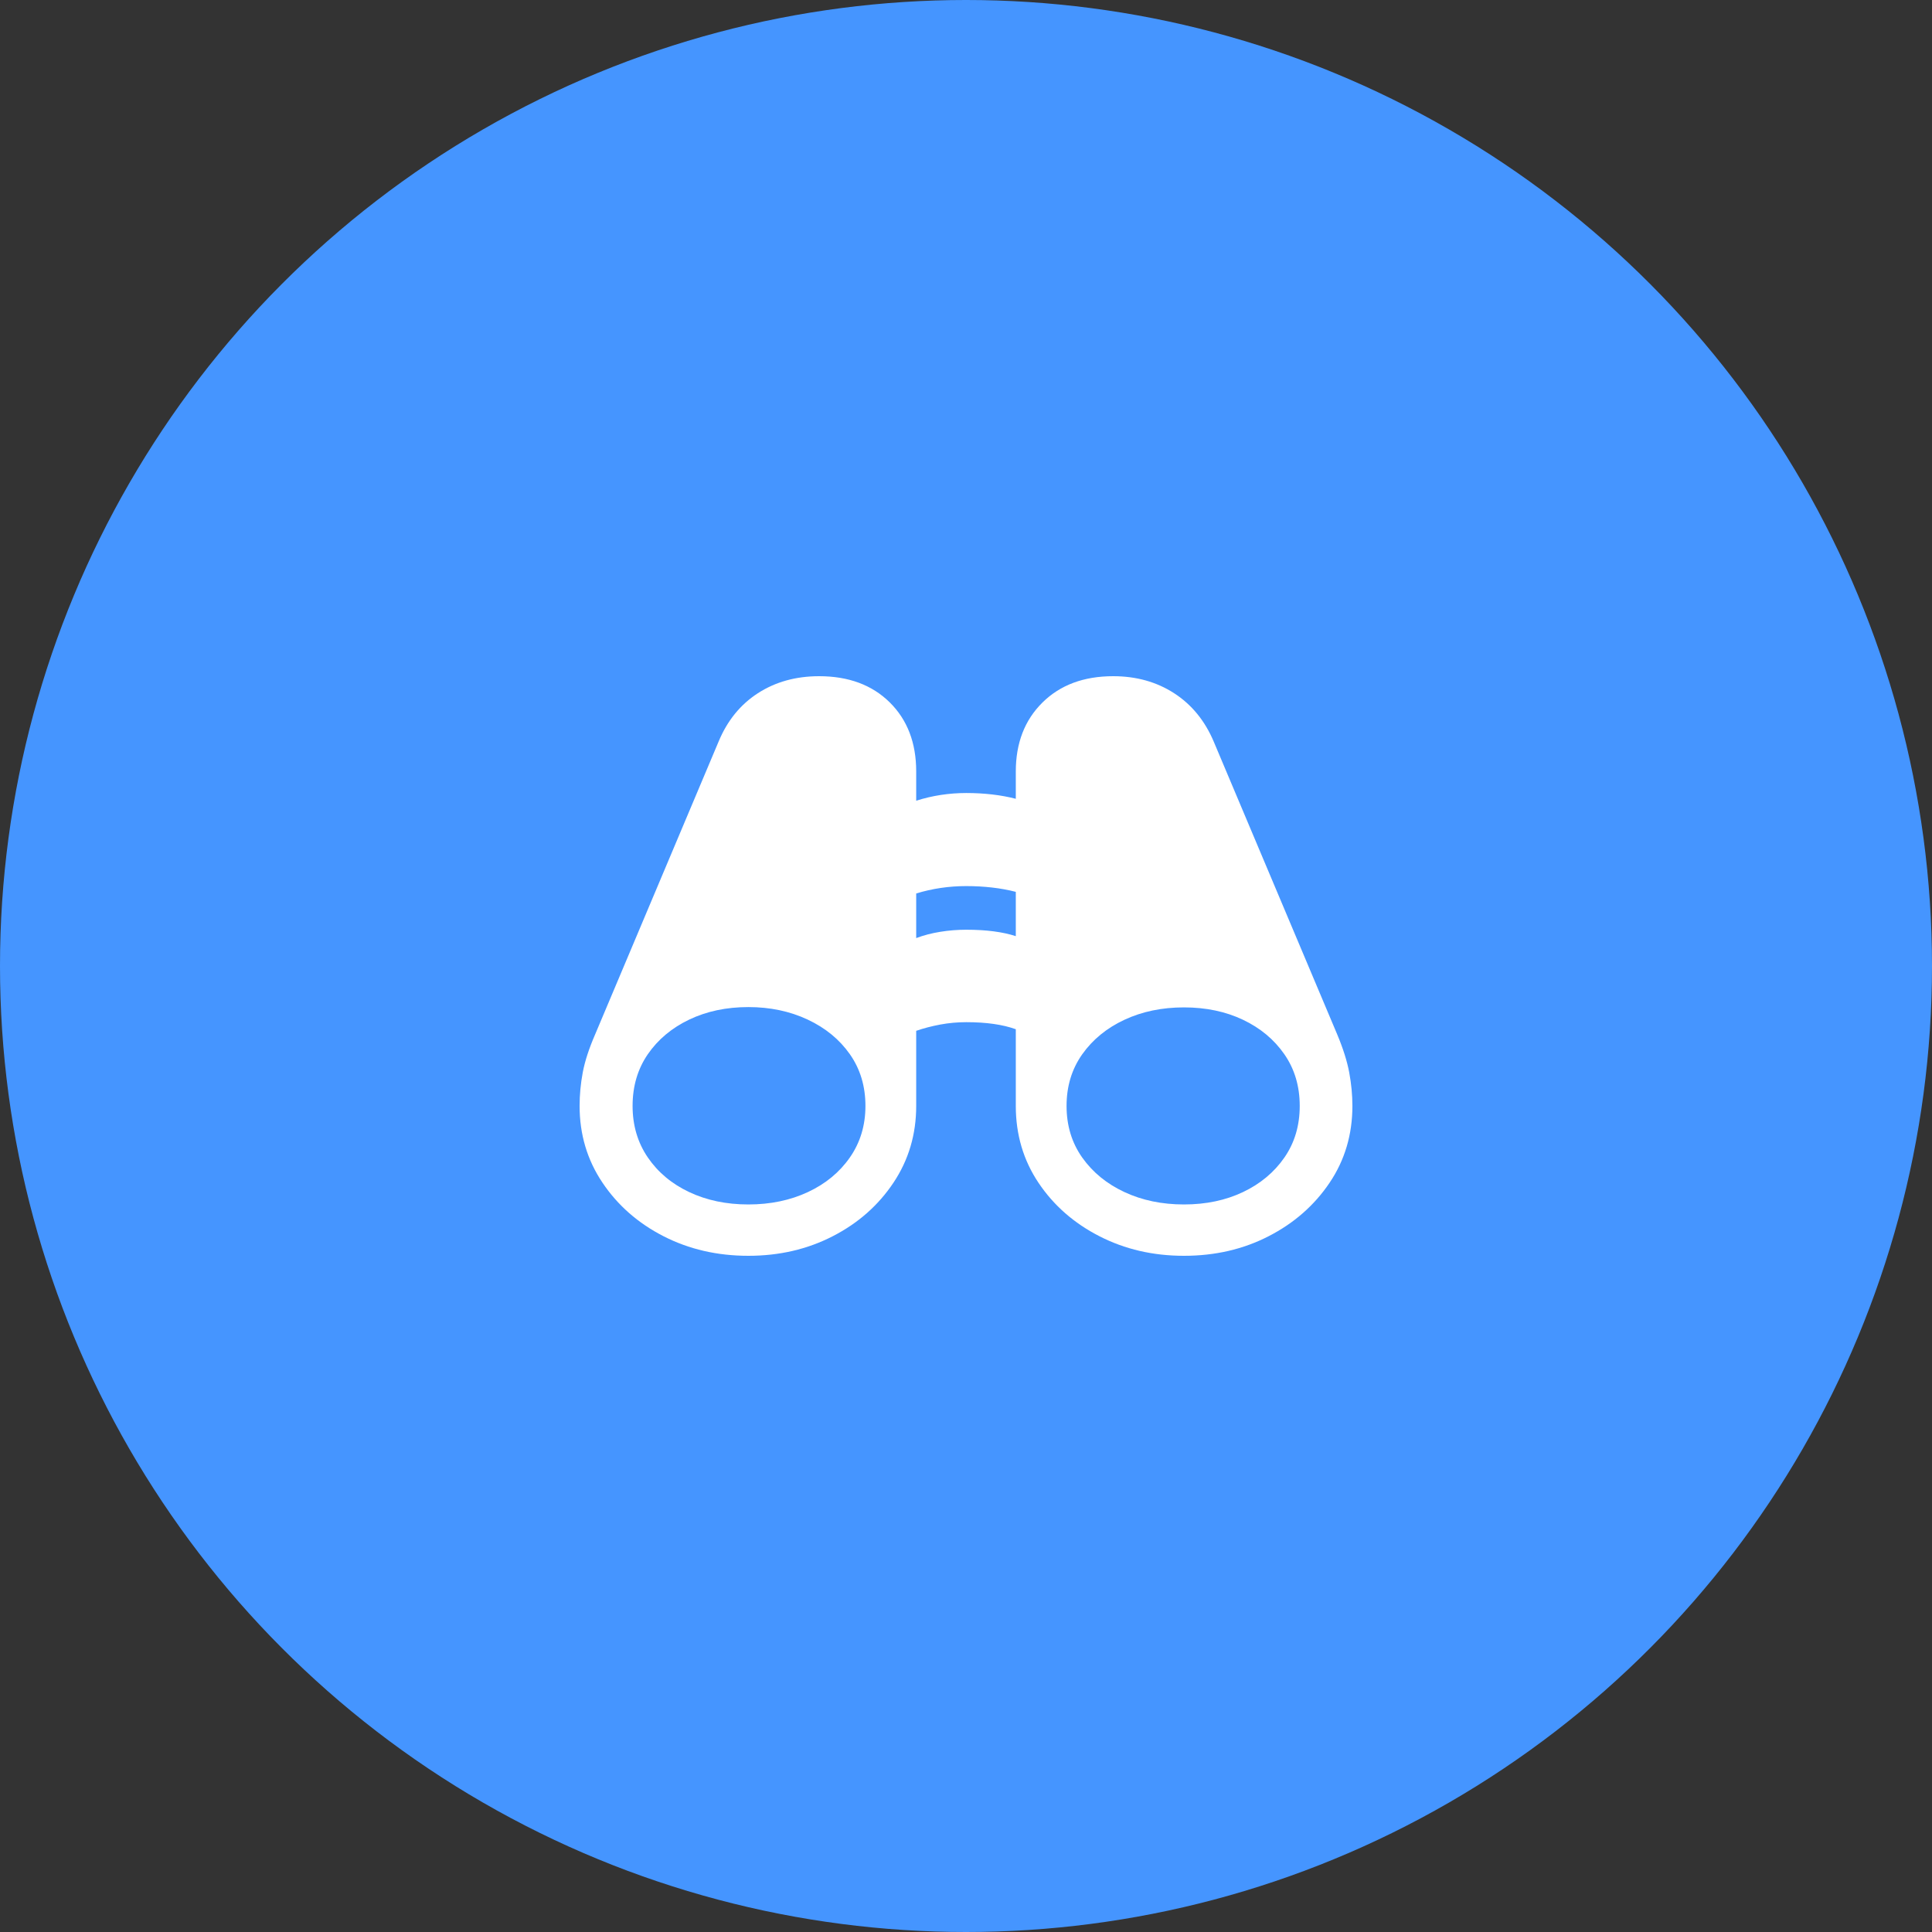
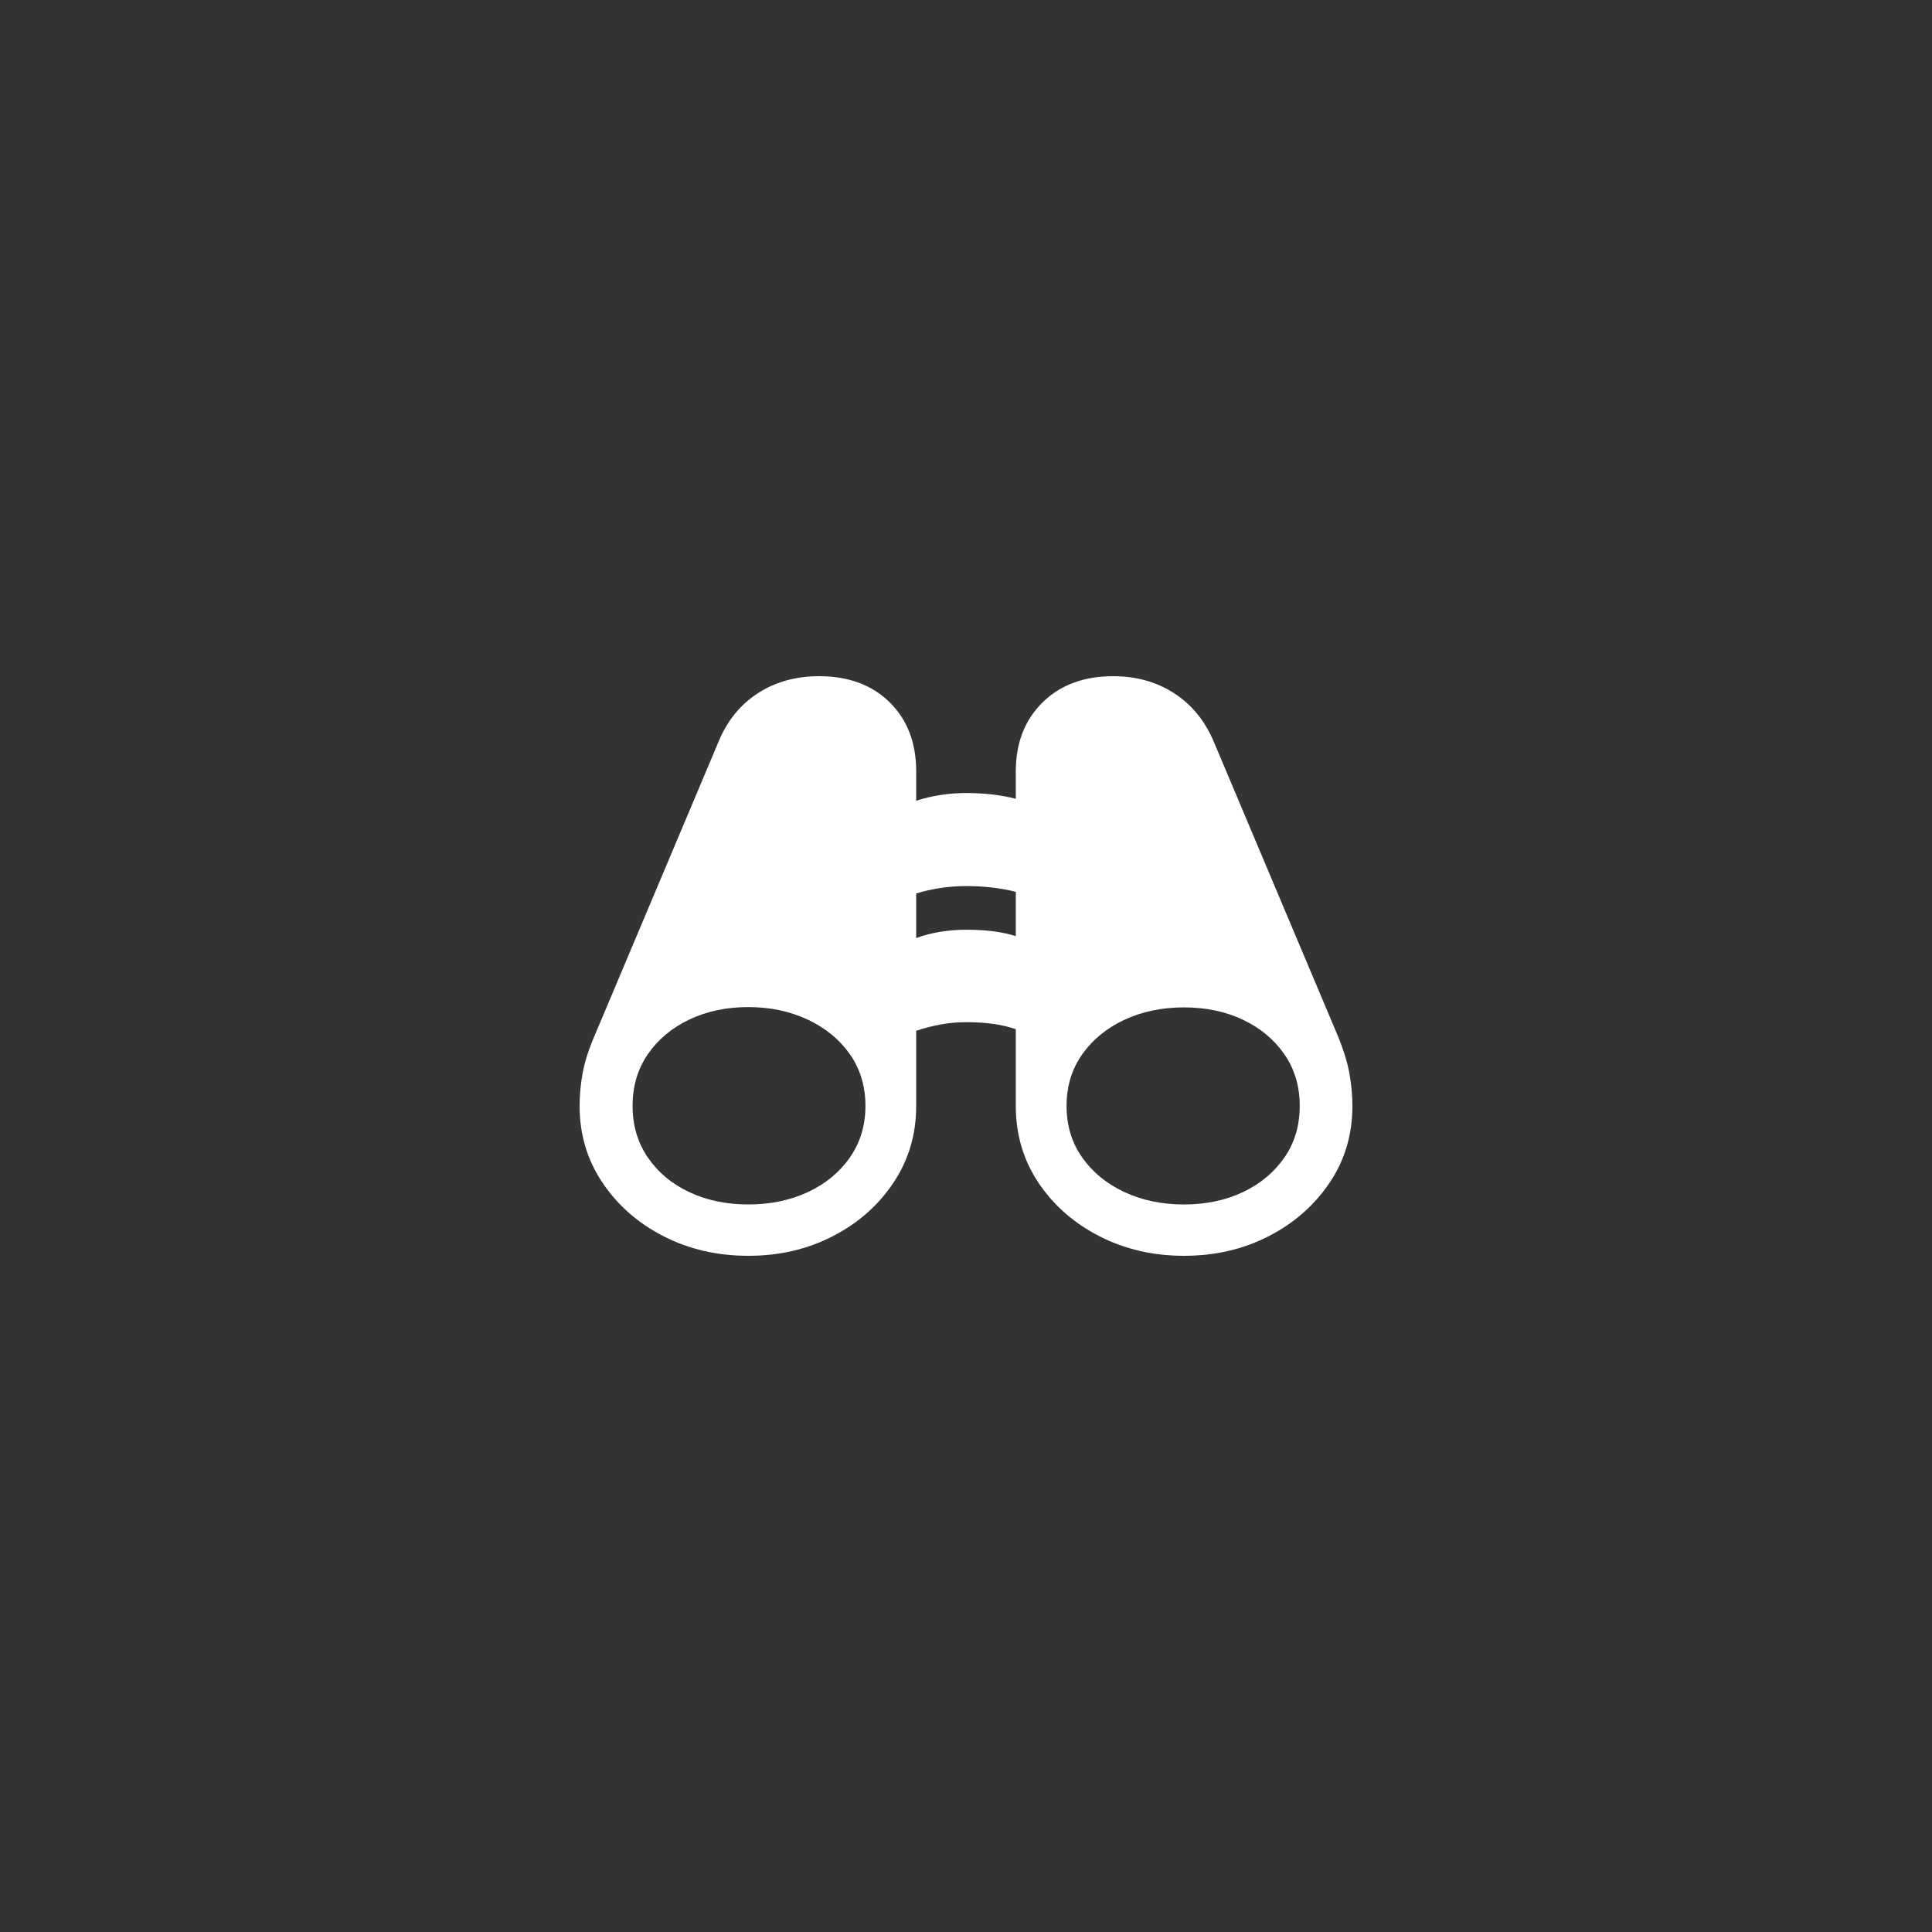
<svg xmlns="http://www.w3.org/2000/svg" width="80" height="80" viewBox="0 0 80 80" fill="none">
  <rect x="0" y="0" width="80" height="80" fill="#333333" stroke="none" />
-   <circle cx="40" cy="40" r="40" fill="#4595FF" />
-   <path d="M49.025 52C50.312 52 51.481 51.73 52.532 51.189C53.583 50.649 54.424 49.911 55.054 48.977C55.685 48.042 56 46.981 56 45.794C56 45.342 55.956 44.882 55.869 44.412C55.781 43.942 55.615 43.415 55.37 42.831L50.259 30.711C49.892 29.843 49.344 29.174 48.617 28.704C47.891 28.235 47.05 28 46.095 28C44.878 28 43.901 28.363 43.166 29.09C42.43 29.816 42.062 30.768 42.062 31.947V33.076C41.756 32.997 41.43 32.937 41.084 32.897C40.738 32.857 40.381 32.837 40.013 32.837C39.654 32.837 39.302 32.864 38.956 32.917C38.61 32.97 38.27 33.05 37.938 33.156V31.947C37.938 30.76 37.572 29.805 36.841 29.083C36.109 28.361 35.135 28 33.918 28C32.955 28 32.109 28.235 31.383 28.704C30.656 29.174 30.113 29.843 29.754 30.711L24.644 42.831C24.39 43.415 24.219 43.94 24.131 44.405C24.044 44.87 24 45.333 24 45.794C24 46.972 24.315 48.031 24.946 48.97C25.576 49.909 26.419 50.649 27.474 51.189C28.53 51.73 29.701 52 30.988 52C32.267 52 33.432 51.73 34.483 51.189C35.534 50.649 36.372 49.909 36.998 48.97C37.624 48.031 37.938 46.972 37.938 45.794V42.684C38.244 42.578 38.575 42.492 38.929 42.425C39.284 42.359 39.645 42.326 40.013 42.326C40.836 42.326 41.519 42.423 42.062 42.618V45.794C42.062 46.981 42.376 48.042 43.002 48.977C43.628 49.911 44.468 50.649 45.524 51.189C46.579 51.73 47.746 52 49.025 52ZM37.938 38.844V36.997C38.603 36.793 39.295 36.691 40.013 36.691C40.381 36.691 40.738 36.711 41.084 36.751C41.43 36.791 41.756 36.85 42.062 36.93V38.764C41.519 38.587 40.836 38.498 40.013 38.498C39.645 38.498 39.284 38.527 38.929 38.585C38.575 38.642 38.244 38.729 37.938 38.844ZM30.988 49.874C30.078 49.874 29.261 49.703 28.539 49.362C27.816 49.021 27.245 48.543 26.824 47.927C26.404 47.311 26.194 46.6 26.194 45.794C26.194 44.979 26.404 44.266 26.824 43.654C27.245 43.043 27.816 42.565 28.539 42.219C29.261 41.874 30.078 41.701 30.988 41.701C31.89 41.701 32.709 41.874 33.445 42.219C34.181 42.565 34.763 43.043 35.192 43.654C35.621 44.266 35.836 44.979 35.836 45.794C35.836 46.6 35.621 47.311 35.192 47.927C34.763 48.543 34.183 49.021 33.452 49.362C32.72 49.703 31.899 49.874 30.988 49.874ZM49.025 49.874C48.114 49.874 47.293 49.703 46.562 49.362C45.83 49.021 45.248 48.545 44.814 47.934C44.381 47.322 44.164 46.609 44.164 45.794C44.164 44.979 44.381 44.266 44.814 43.654C45.248 43.043 45.83 42.567 46.562 42.226C47.293 41.885 48.114 41.714 49.025 41.714C49.935 41.714 50.75 41.885 51.468 42.226C52.186 42.567 52.758 43.043 53.182 43.654C53.607 44.266 53.819 44.979 53.819 45.794C53.819 46.609 53.607 47.322 53.182 47.934C52.758 48.545 52.186 49.021 51.468 49.362C50.75 49.703 49.935 49.874 49.025 49.874Z" fill="white" />
+   <path d="M49.025 52C50.312 52 51.481 51.73 52.532 51.189C53.583 50.649 54.424 49.911 55.054 48.977C55.685 48.042 56 46.981 56 45.794C56 45.342 55.956 44.882 55.869 44.412C55.781 43.942 55.615 43.415 55.37 42.831L50.259 30.711C49.892 29.843 49.344 29.174 48.617 28.704C47.891 28.235 47.05 28 46.095 28C44.878 28 43.901 28.363 43.166 29.09C42.43 29.816 42.062 30.768 42.062 31.947V33.076C41.756 32.997 41.43 32.937 41.084 32.897C40.738 32.857 40.381 32.837 40.013 32.837C39.654 32.837 39.302 32.864 38.956 32.917C38.61 32.97 38.27 33.05 37.938 33.156V31.947C37.938 30.76 37.572 29.805 36.841 29.083C36.109 28.361 35.135 28 33.918 28C32.955 28 32.109 28.235 31.383 28.704C30.656 29.174 30.113 29.843 29.754 30.711L24.644 42.831C24.39 43.415 24.219 43.94 24.131 44.405C24.044 44.87 24 45.333 24 45.794C24 46.972 24.315 48.031 24.946 48.97C25.576 49.909 26.419 50.649 27.474 51.189C28.53 51.73 29.701 52 30.988 52C32.267 52 33.432 51.73 34.483 51.189C35.534 50.649 36.372 49.909 36.998 48.97C37.624 48.031 37.938 46.972 37.938 45.794V42.684C38.244 42.578 38.575 42.492 38.929 42.425C39.284 42.359 39.645 42.326 40.013 42.326C40.836 42.326 41.519 42.423 42.062 42.618V45.794C42.062 46.981 42.376 48.042 43.002 48.977C43.628 49.911 44.468 50.649 45.524 51.189C46.579 51.73 47.746 52 49.025 52ZM37.938 38.844V36.997C38.603 36.793 39.295 36.691 40.013 36.691C40.381 36.691 40.738 36.711 41.084 36.751C41.43 36.791 41.756 36.85 42.062 36.93V38.764C41.519 38.587 40.836 38.498 40.013 38.498C39.645 38.498 39.284 38.527 38.929 38.585C38.575 38.642 38.244 38.729 37.938 38.844ZM30.988 49.874C30.078 49.874 29.261 49.703 28.539 49.362C27.816 49.021 27.245 48.543 26.824 47.927C26.404 47.311 26.194 46.6 26.194 45.794C26.194 44.979 26.404 44.266 26.824 43.654C27.245 43.043 27.816 42.565 28.539 42.219C29.261 41.874 30.078 41.701 30.988 41.701C31.89 41.701 32.709 41.874 33.445 42.219C34.181 42.565 34.763 43.043 35.192 43.654C35.621 44.266 35.836 44.979 35.836 45.794C35.836 46.6 35.621 47.311 35.192 47.927C34.763 48.543 34.183 49.021 33.452 49.362C32.72 49.703 31.899 49.874 30.988 49.874ZM49.025 49.874C48.114 49.874 47.293 49.703 46.562 49.362C45.83 49.021 45.248 48.545 44.814 47.934C44.381 47.322 44.164 46.609 44.164 45.794C44.164 44.979 44.381 44.266 44.814 43.654C45.248 43.043 45.83 42.567 46.562 42.226C47.293 41.885 48.114 41.714 49.025 41.714C49.935 41.714 50.75 41.885 51.468 42.226C52.186 42.567 52.758 43.043 53.182 43.654C53.607 44.266 53.819 44.979 53.819 45.794C53.819 46.609 53.607 47.322 53.182 47.934C52.758 48.545 52.186 49.021 51.468 49.362C50.75 49.703 49.935 49.874 49.025 49.874" fill="white" />
</svg>